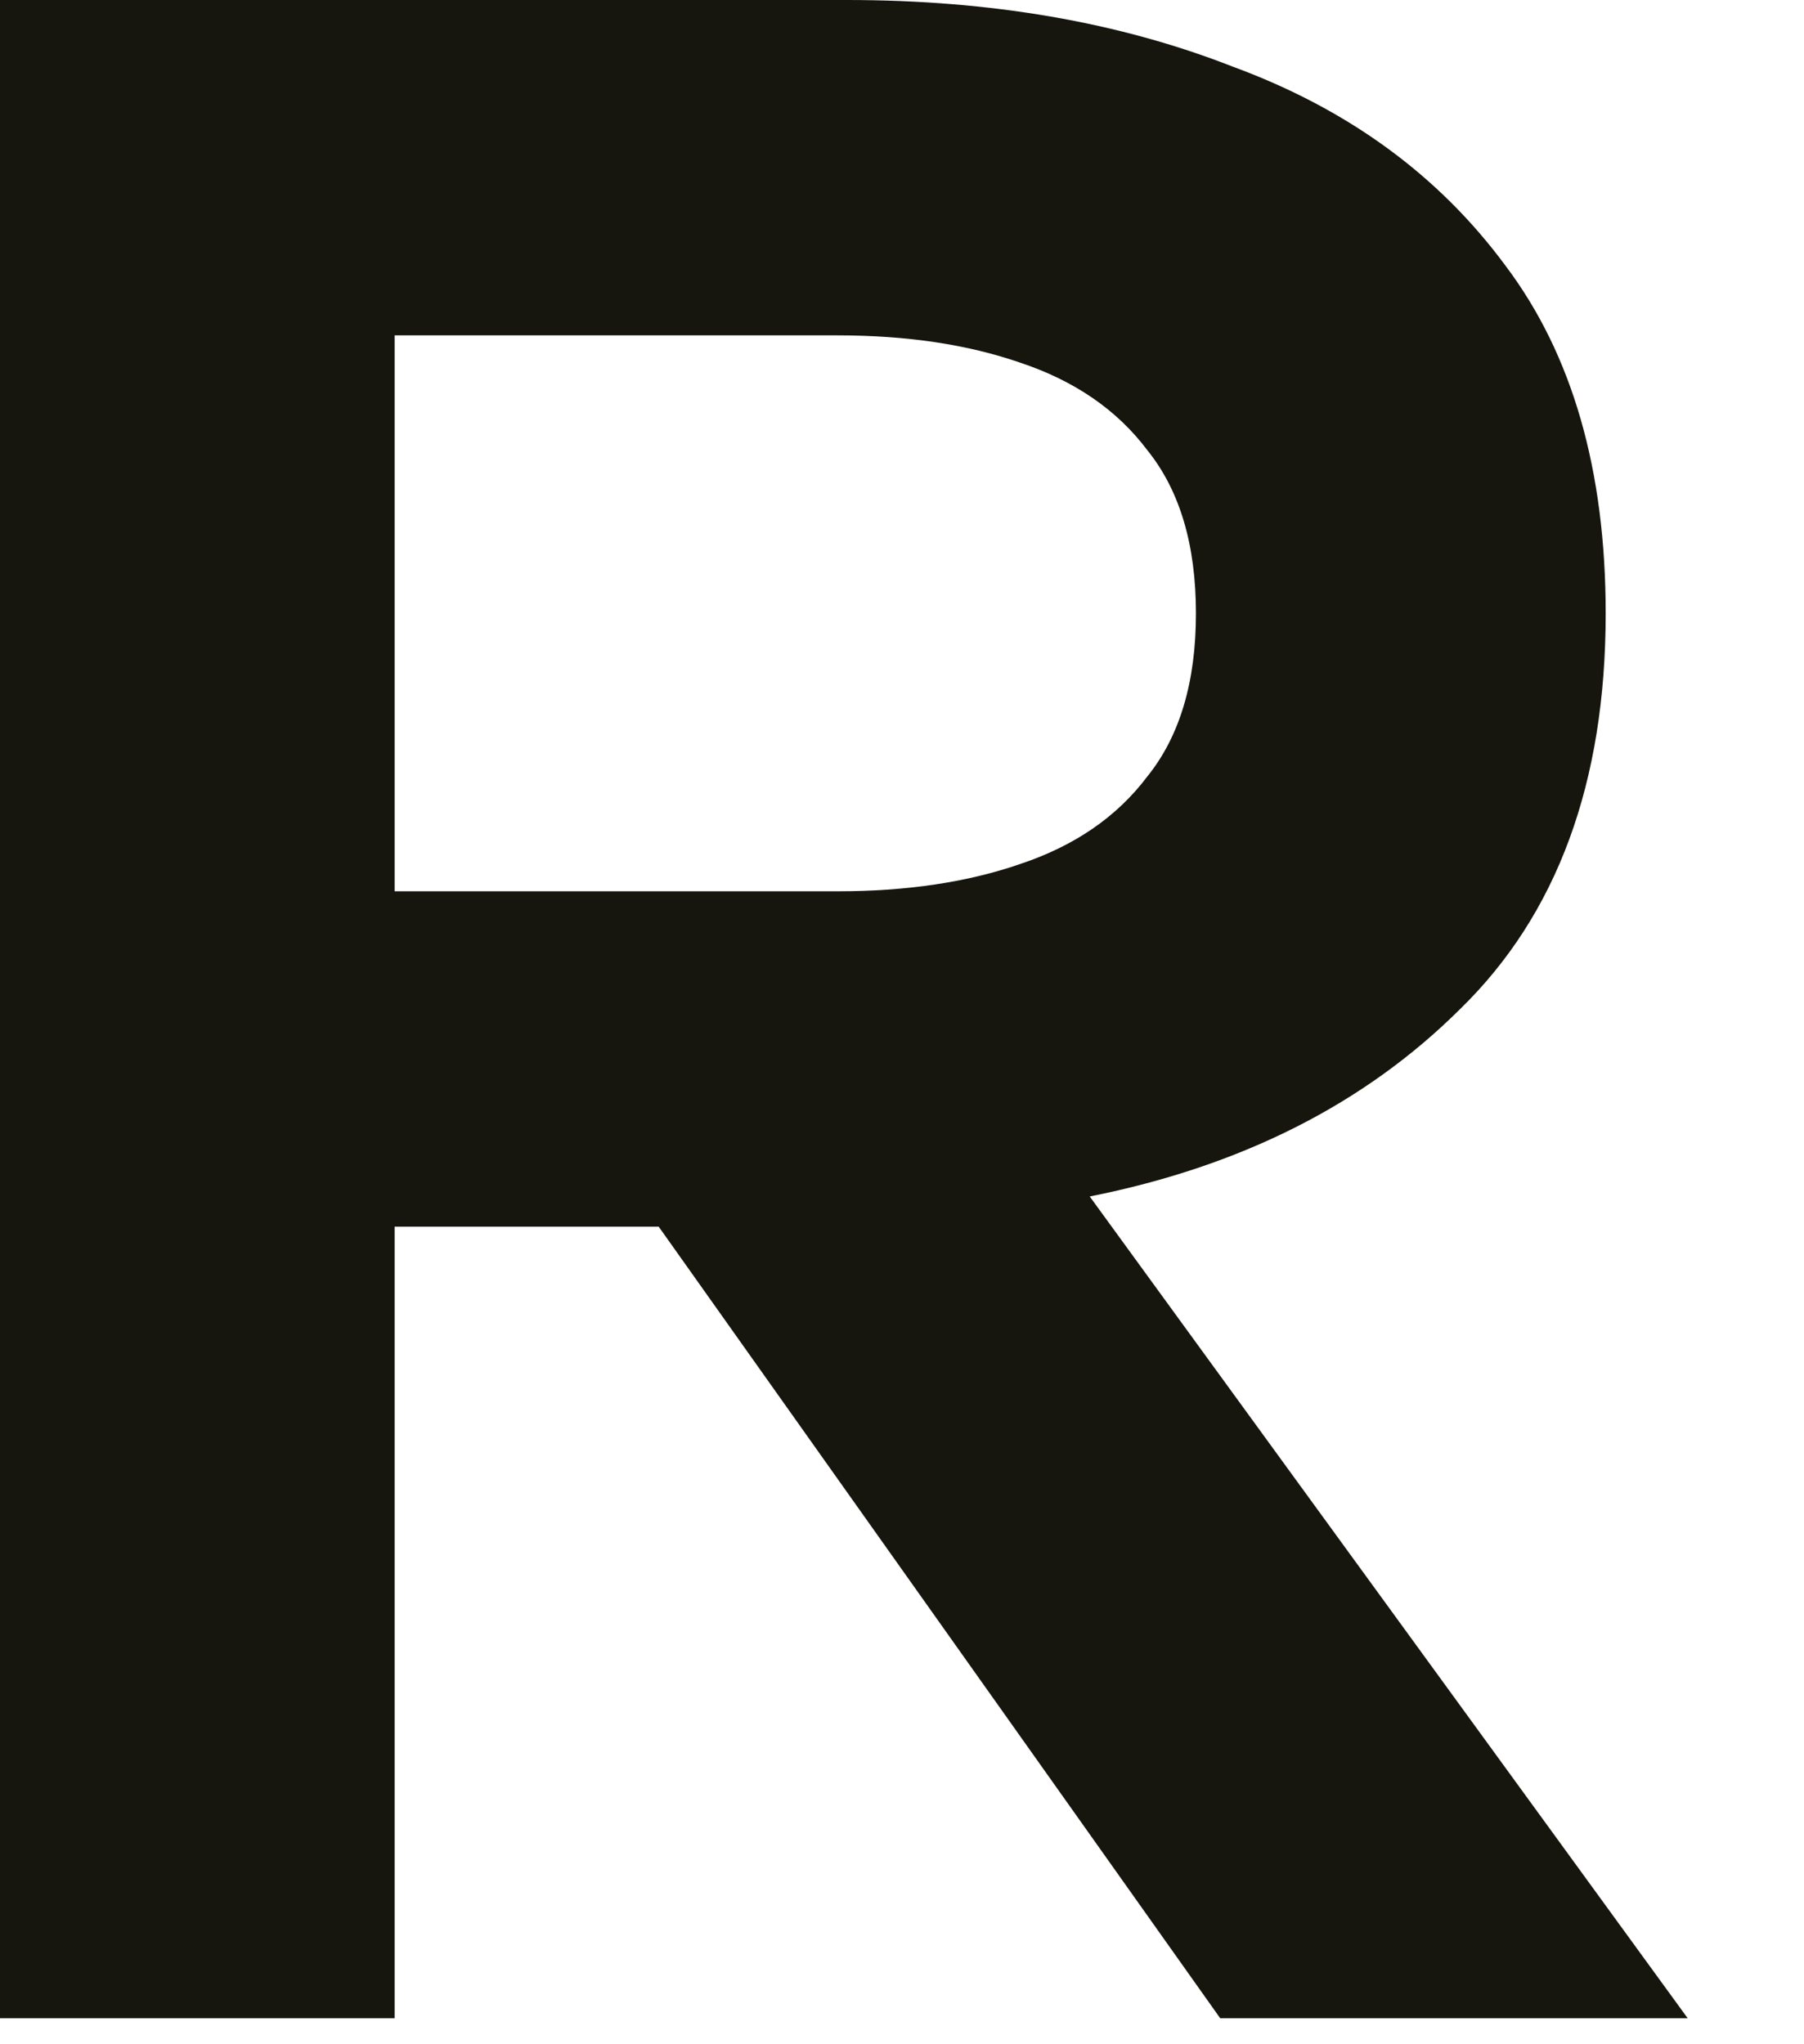
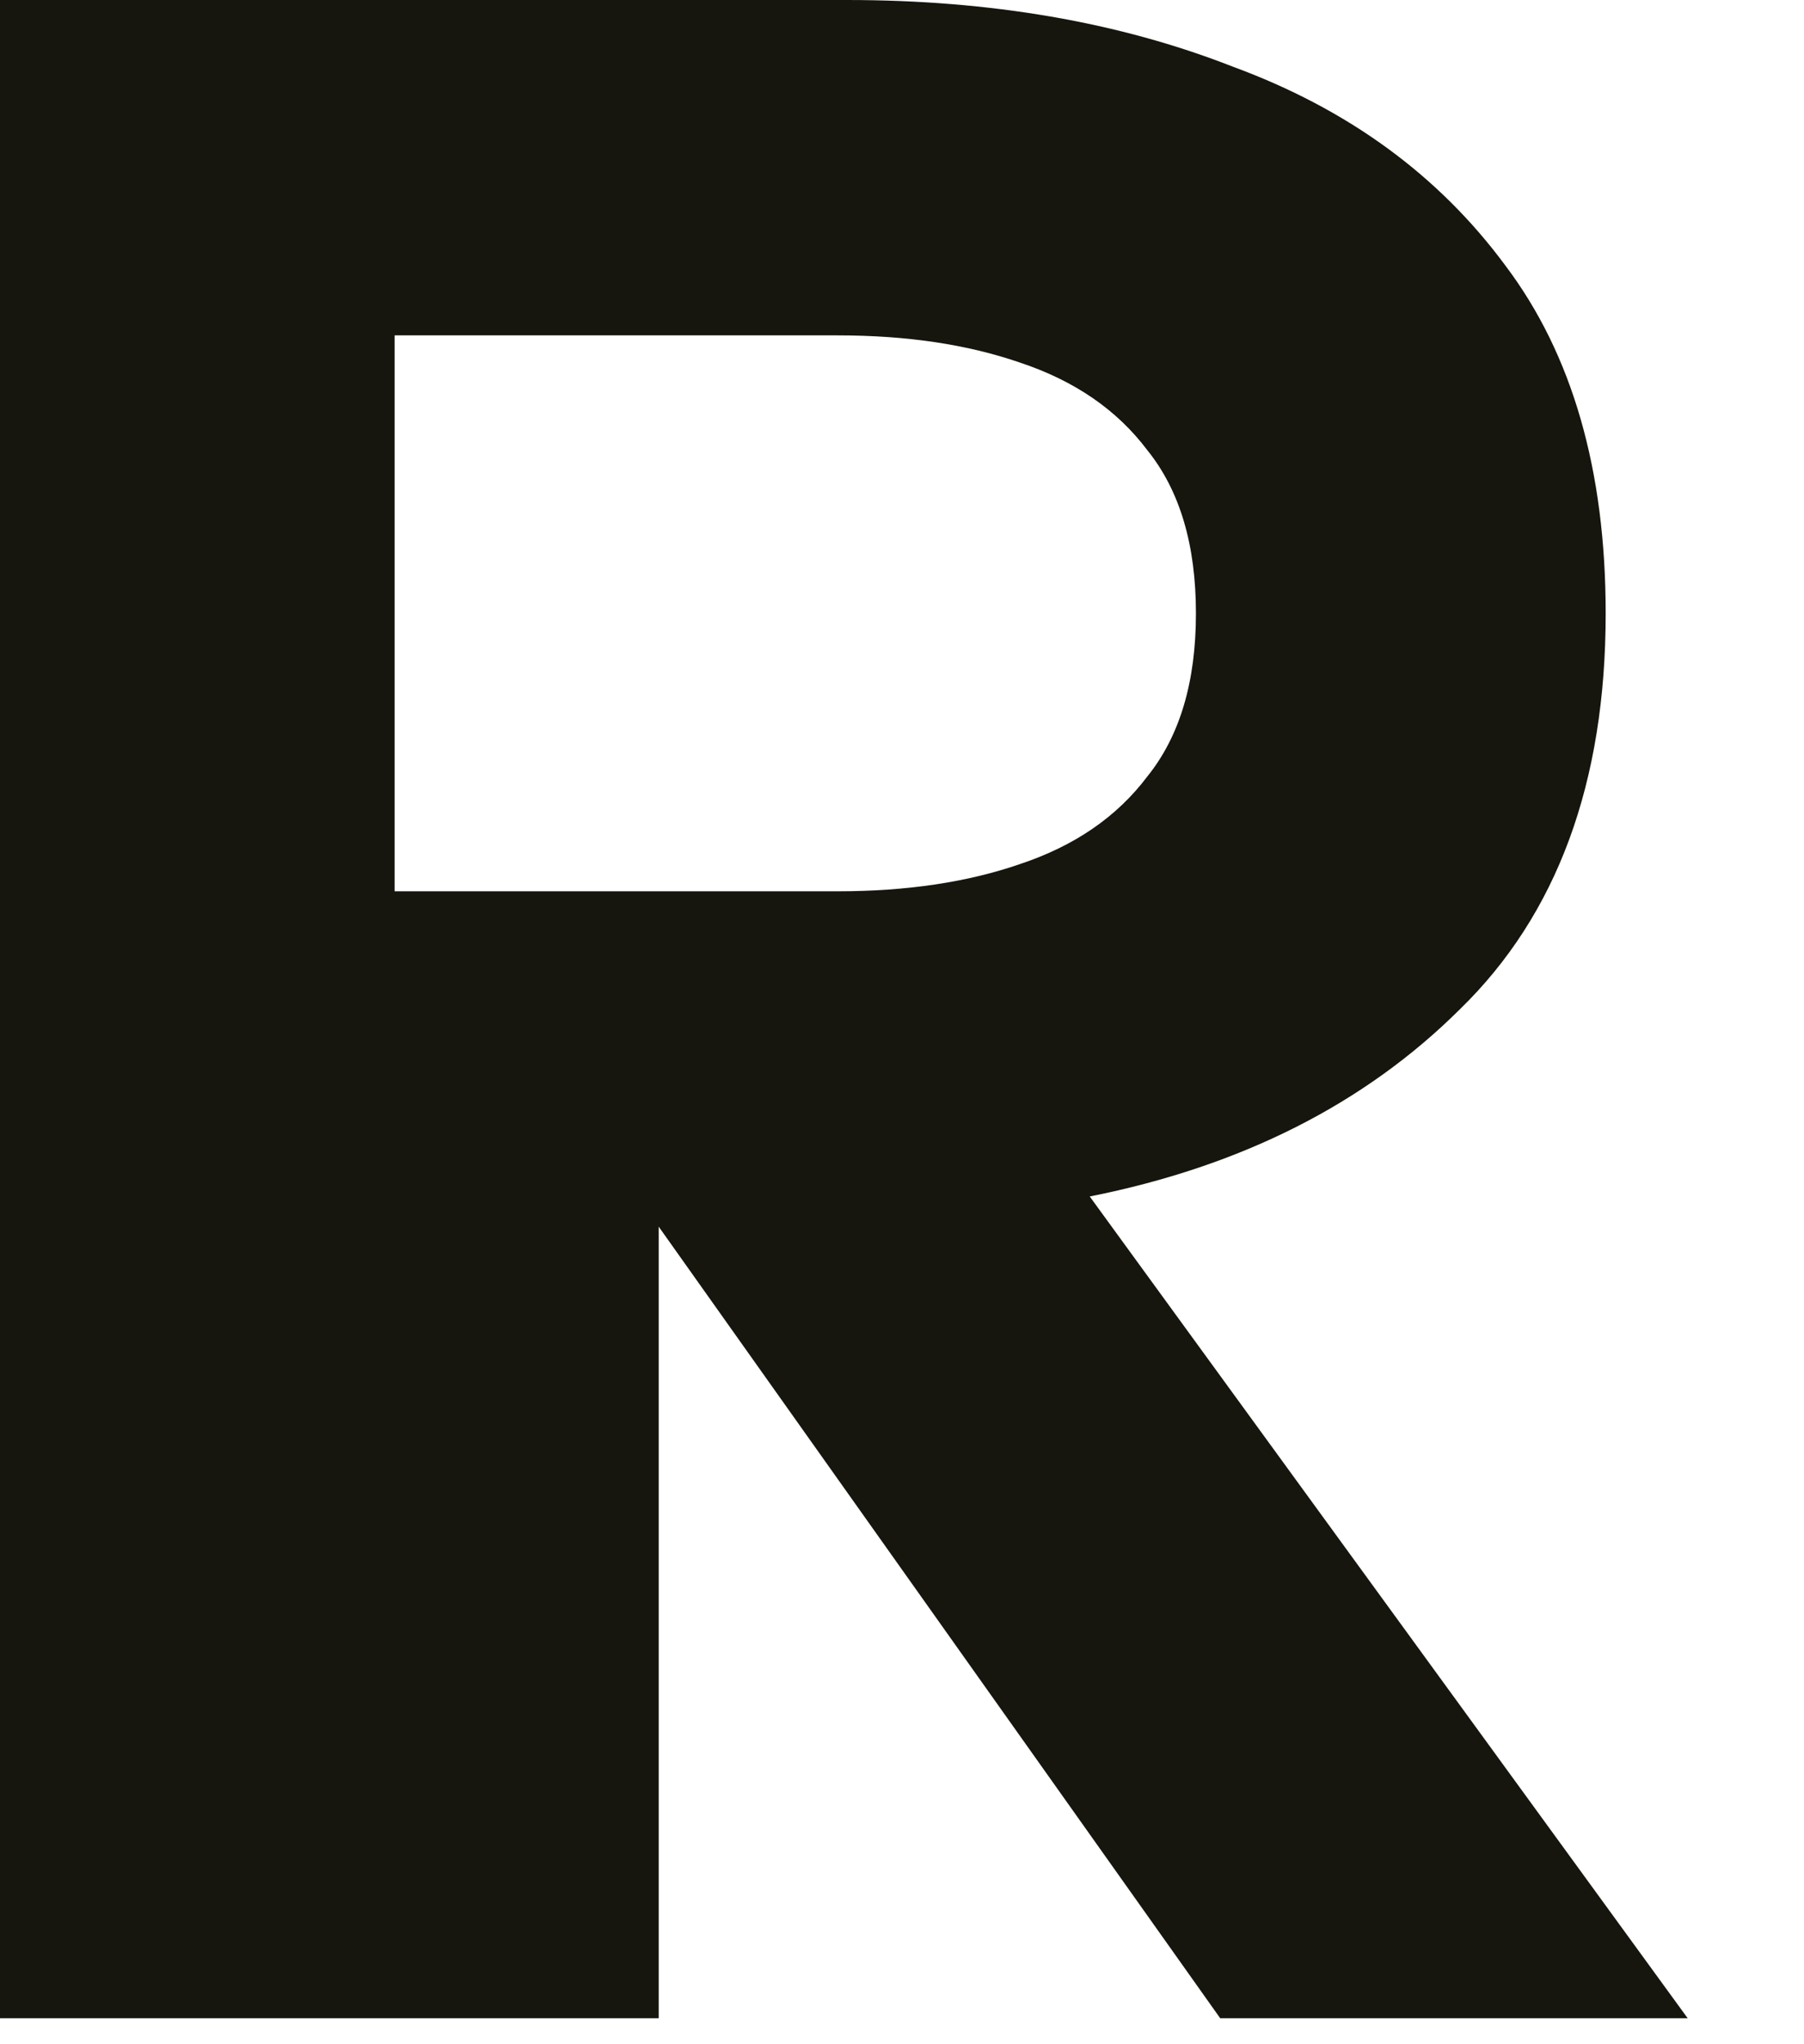
<svg xmlns="http://www.w3.org/2000/svg" fill="none" height="100%" overflow="visible" preserveAspectRatio="none" style="display: block;" viewBox="0 0 15 17" width="100%">
-   <path d="M0 16.784V0H7.042C8.236 0 9.305 0.184 10.247 0.553C11.206 0.905 11.963 1.457 12.519 2.211C13.074 2.948 13.351 3.911 13.351 5.101C13.351 6.508 12.948 7.605 12.14 8.392C11.349 9.179 10.323 9.699 9.061 9.95L14.033 16.784H10.146L5.477 10.201H3.281V16.784H0ZM3.281 7.412H6.966C7.538 7.412 8.043 7.337 8.48 7.186C8.935 7.035 9.288 6.792 9.54 6.457C9.81 6.122 9.944 5.67 9.944 5.101C9.944 4.531 9.81 4.079 9.54 3.744C9.288 3.409 8.935 3.166 8.48 3.015C8.043 2.864 7.538 2.789 6.966 2.789H3.281V7.412Z" fill="#16160E" id="Vector" />
+   <path d="M0 16.784V0H7.042C8.236 0 9.305 0.184 10.247 0.553C11.206 0.905 11.963 1.457 12.519 2.211C13.074 2.948 13.351 3.911 13.351 5.101C13.351 6.508 12.948 7.605 12.14 8.392C11.349 9.179 10.323 9.699 9.061 9.95L14.033 16.784H10.146L5.477 10.201V16.784H0ZM3.281 7.412H6.966C7.538 7.412 8.043 7.337 8.48 7.186C8.935 7.035 9.288 6.792 9.54 6.457C9.81 6.122 9.944 5.67 9.944 5.101C9.944 4.531 9.81 4.079 9.54 3.744C9.288 3.409 8.935 3.166 8.48 3.015C8.043 2.864 7.538 2.789 6.966 2.789H3.281V7.412Z" fill="#16160E" id="Vector" />
</svg>